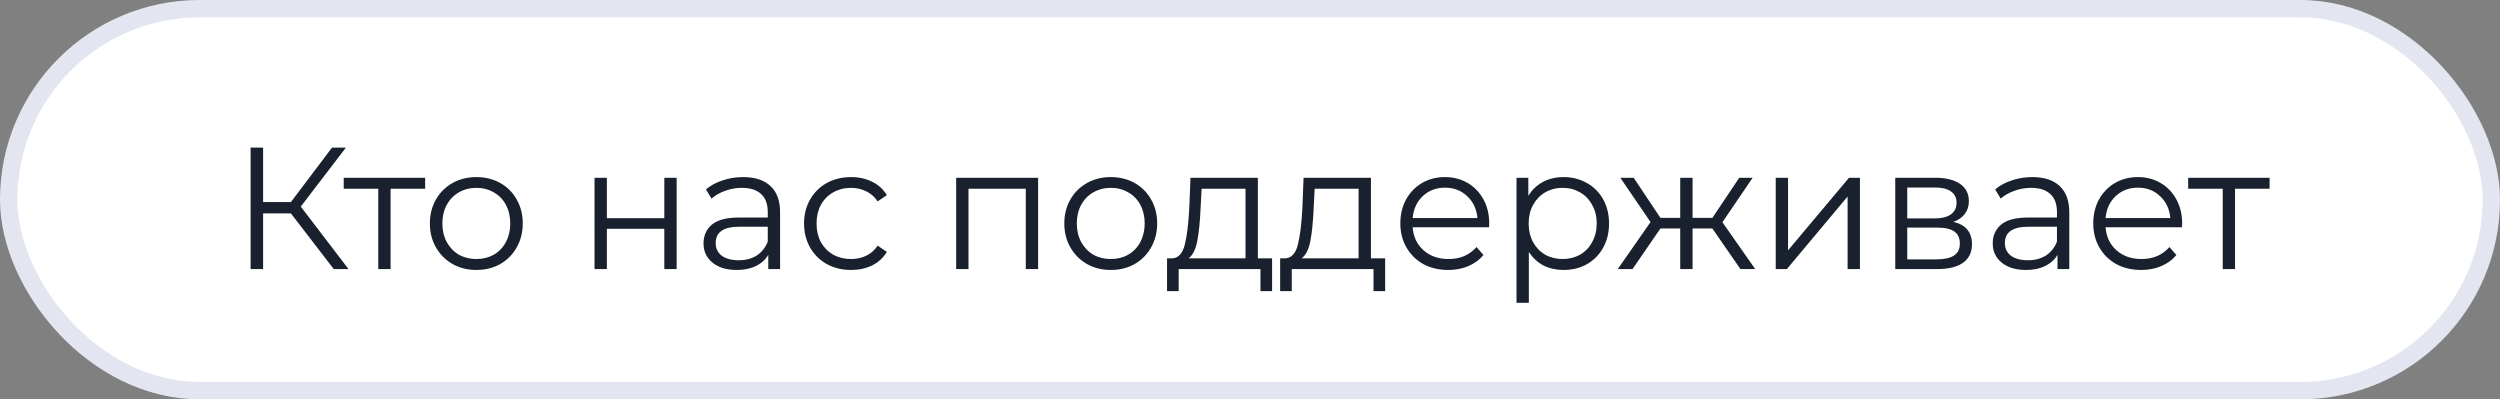
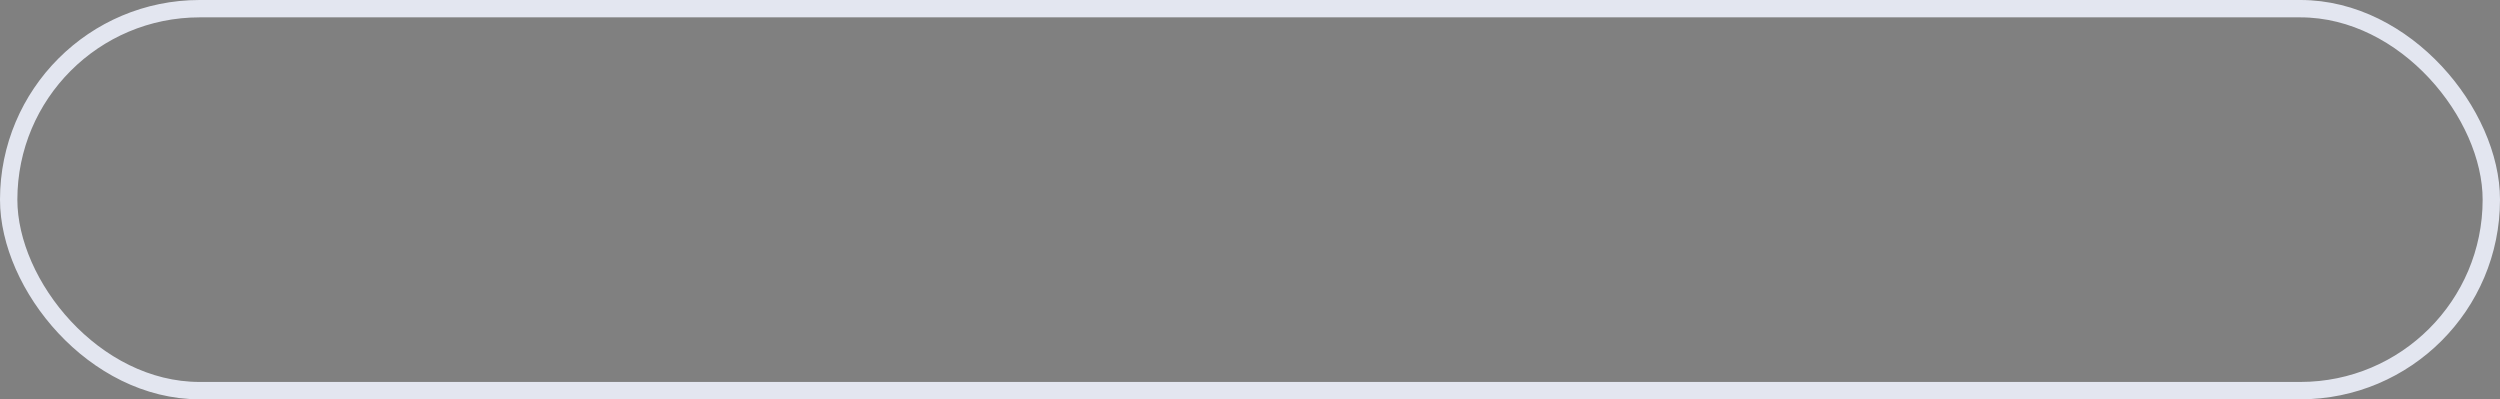
<svg xmlns="http://www.w3.org/2000/svg" width="144" height="23" viewBox="0 0 144 23" fill="none">
  <rect x="0" y="0" width="144" height="23" fill="#808080" stroke="none" />
-   <rect x="0.5" y="0.5" width="143" height="22" rx="11" fill="white" />
  <rect x="0.5" y="0.5" width="143" height="22" rx="11" stroke="#E3E6F0" />
-   <path d="M16.755 12.29H15.155V15.5H14.435V8.5H15.155V11.64H16.755L19.125 8.5H19.925L17.325 11.9L20.075 15.5H19.225L16.755 12.29ZM24.488 10.87H22.498V15.5H21.788V10.87H19.798V10.24H24.488V10.87ZM27.441 15.55C26.934 15.55 26.477 15.437 26.071 15.21C25.664 14.977 25.344 14.657 25.111 14.25C24.877 13.843 24.761 13.383 24.761 12.87C24.761 12.357 24.877 11.897 25.111 11.49C25.344 11.083 25.664 10.767 26.071 10.54C26.477 10.313 26.934 10.2 27.441 10.2C27.947 10.2 28.404 10.313 28.811 10.54C29.217 10.767 29.534 11.083 29.761 11.49C29.994 11.897 30.111 12.357 30.111 12.87C30.111 13.383 29.994 13.843 29.761 14.25C29.534 14.657 29.217 14.977 28.811 15.21C28.404 15.437 27.947 15.55 27.441 15.55ZM27.441 14.92C27.814 14.92 28.147 14.837 28.441 14.67C28.741 14.497 28.974 14.253 29.141 13.94C29.307 13.627 29.391 13.27 29.391 12.87C29.391 12.47 29.307 12.113 29.141 11.8C28.974 11.487 28.741 11.247 28.441 11.08C28.147 10.907 27.814 10.82 27.441 10.82C27.067 10.82 26.731 10.907 26.431 11.08C26.137 11.247 25.904 11.487 25.731 11.8C25.564 12.113 25.481 12.47 25.481 12.87C25.481 13.27 25.564 13.627 25.731 13.94C25.904 14.253 26.137 14.497 26.431 14.67C26.731 14.837 27.067 14.92 27.441 14.92ZM34.245 10.24H34.955V12.57H38.265V10.24H38.975V15.5H38.265V13.18H34.955V15.5H34.245V10.24ZM42.803 10.2C43.49 10.2 44.017 10.373 44.383 10.72C44.75 11.06 44.933 11.567 44.933 12.24V15.5H44.253V14.68C44.093 14.953 43.857 15.167 43.543 15.32C43.237 15.473 42.87 15.55 42.443 15.55C41.857 15.55 41.39 15.41 41.043 15.13C40.697 14.85 40.523 14.48 40.523 14.02C40.523 13.573 40.683 13.213 41.003 12.94C41.33 12.667 41.847 12.53 42.553 12.53H44.223V12.21C44.223 11.757 44.097 11.413 43.843 11.18C43.59 10.94 43.22 10.82 42.733 10.82C42.4 10.82 42.08 10.877 41.773 10.99C41.467 11.097 41.203 11.247 40.983 11.44L40.663 10.91C40.93 10.683 41.25 10.51 41.623 10.39C41.997 10.263 42.39 10.2 42.803 10.2ZM42.553 14.99C42.953 14.99 43.297 14.9 43.583 14.72C43.87 14.533 44.083 14.267 44.223 13.92V13.06H42.573C41.673 13.06 41.223 13.373 41.223 14C41.223 14.307 41.34 14.55 41.573 14.73C41.807 14.903 42.133 14.99 42.553 14.99ZM49.023 15.55C48.504 15.55 48.037 15.437 47.623 15.21C47.217 14.983 46.897 14.667 46.663 14.26C46.43 13.847 46.313 13.383 46.313 12.87C46.313 12.357 46.43 11.897 46.663 11.49C46.897 11.083 47.217 10.767 47.623 10.54C48.037 10.313 48.504 10.2 49.023 10.2C49.477 10.2 49.88 10.29 50.233 10.47C50.593 10.643 50.877 10.9 51.084 11.24L50.553 11.6C50.38 11.34 50.16 11.147 49.894 11.02C49.627 10.887 49.337 10.82 49.023 10.82C48.644 10.82 48.3 10.907 47.993 11.08C47.694 11.247 47.457 11.487 47.283 11.8C47.117 12.113 47.033 12.47 47.033 12.87C47.033 13.277 47.117 13.637 47.283 13.95C47.457 14.257 47.694 14.497 47.993 14.67C48.3 14.837 48.644 14.92 49.023 14.92C49.337 14.92 49.627 14.857 49.894 14.73C50.16 14.603 50.38 14.41 50.553 14.15L51.084 14.51C50.877 14.85 50.593 15.11 50.233 15.29C49.873 15.463 49.47 15.55 49.023 15.55ZM59.795 10.24V15.5H59.085V10.87H55.785V15.5H55.075V10.24H59.795ZM63.984 15.55C63.477 15.55 63.02 15.437 62.614 15.21C62.207 14.977 61.887 14.657 61.654 14.25C61.42 13.843 61.304 13.383 61.304 12.87C61.304 12.357 61.42 11.897 61.654 11.49C61.887 11.083 62.207 10.767 62.614 10.54C63.02 10.313 63.477 10.2 63.984 10.2C64.49 10.2 64.947 10.313 65.354 10.54C65.76 10.767 66.077 11.083 66.304 11.49C66.537 11.897 66.654 12.357 66.654 12.87C66.654 13.383 66.537 13.843 66.304 14.25C66.077 14.657 65.76 14.977 65.354 15.21C64.947 15.437 64.49 15.55 63.984 15.55ZM63.984 14.92C64.357 14.92 64.69 14.837 64.984 14.67C65.284 14.497 65.517 14.253 65.684 13.94C65.85 13.627 65.934 13.27 65.934 12.87C65.934 12.47 65.85 12.113 65.684 11.8C65.517 11.487 65.284 11.247 64.984 11.08C64.69 10.907 64.357 10.82 63.984 10.82C63.61 10.82 63.274 10.907 62.974 11.08C62.68 11.247 62.447 11.487 62.274 11.8C62.107 12.113 62.024 12.47 62.024 12.87C62.024 13.27 62.107 13.627 62.274 13.94C62.447 14.253 62.68 14.497 62.974 14.67C63.274 14.837 63.61 14.92 63.984 14.92ZM73.272 14.88V16.77H72.602V15.5H67.892V16.77H67.222V14.88H67.522C67.875 14.86 68.115 14.6 68.242 14.1C68.368 13.6 68.455 12.9 68.502 12L68.572 10.24H72.452V14.88H73.272ZM69.152 12.04C69.118 12.787 69.055 13.403 68.962 13.89C68.868 14.37 68.702 14.7 68.462 14.88H71.742V10.87H69.212L69.152 12.04ZM79.785 14.88V16.77H79.115V15.5H74.406V16.77H73.736V14.88H74.035C74.389 14.86 74.629 14.6 74.755 14.1C74.882 13.6 74.969 12.9 75.016 12L75.085 10.24H78.966V14.88H79.785ZM75.665 12.04C75.632 12.787 75.569 13.403 75.475 13.89C75.382 14.37 75.216 14.7 74.975 14.88H78.255V10.87H75.725L75.665 12.04ZM85.769 13.09H81.369C81.409 13.637 81.619 14.08 81.999 14.42C82.379 14.753 82.859 14.92 83.439 14.92C83.766 14.92 84.066 14.863 84.339 14.75C84.612 14.63 84.849 14.457 85.049 14.23L85.449 14.69C85.216 14.97 84.922 15.183 84.569 15.33C84.222 15.477 83.839 15.55 83.419 15.55C82.879 15.55 82.399 15.437 81.979 15.21C81.566 14.977 81.243 14.657 81.009 14.25C80.776 13.843 80.659 13.383 80.659 12.87C80.659 12.357 80.769 11.897 80.989 11.49C81.216 11.083 81.522 10.767 81.909 10.54C82.302 10.313 82.743 10.2 83.229 10.2C83.716 10.2 84.153 10.313 84.539 10.54C84.926 10.767 85.229 11.083 85.449 11.49C85.669 11.89 85.779 12.35 85.779 12.87L85.769 13.09ZM83.229 10.81C82.722 10.81 82.296 10.973 81.949 11.3C81.609 11.62 81.416 12.04 81.369 12.56H85.099C85.052 12.04 84.856 11.62 84.509 11.3C84.169 10.973 83.743 10.81 83.229 10.81ZM90.061 10.2C90.554 10.2 91.001 10.313 91.401 10.54C91.801 10.76 92.114 11.073 92.341 11.48C92.567 11.887 92.681 12.35 92.681 12.87C92.681 13.397 92.567 13.863 92.341 14.27C92.114 14.677 91.801 14.993 91.401 15.22C91.007 15.44 90.561 15.55 90.061 15.55C89.634 15.55 89.248 15.463 88.901 15.29C88.561 15.11 88.281 14.85 88.061 14.51V17.44H87.351V10.24H88.031V11.28C88.244 10.933 88.524 10.667 88.871 10.48C89.224 10.293 89.621 10.2 90.061 10.2ZM90.011 14.92C90.377 14.92 90.711 14.837 91.011 14.67C91.311 14.497 91.544 14.253 91.711 13.94C91.884 13.627 91.971 13.27 91.971 12.87C91.971 12.47 91.884 12.117 91.711 11.81C91.544 11.497 91.311 11.253 91.011 11.08C90.711 10.907 90.377 10.82 90.011 10.82C89.638 10.82 89.301 10.907 89.001 11.08C88.707 11.253 88.474 11.497 88.301 11.81C88.134 12.117 88.051 12.47 88.051 12.87C88.051 13.27 88.134 13.627 88.301 13.94C88.474 14.253 88.707 14.497 89.001 14.67C89.301 14.837 89.638 14.92 90.011 14.92ZM98.631 13.16H97.491V15.5H96.781V13.16H95.641L94.031 15.5H93.181L95.071 12.79L93.331 10.24H94.101L95.641 12.55H96.781V10.24H97.491V12.55H98.631L100.181 10.24H100.951L99.211 12.8L101.101 15.5H100.251L98.631 13.16ZM102.282 10.24H102.992V14.42L106.502 10.24H107.132V15.5H106.422V11.32L102.922 15.5H102.282V10.24ZM112.517 12.78C113.231 12.947 113.587 13.377 113.587 14.07C113.587 14.53 113.417 14.883 113.077 15.13C112.737 15.377 112.231 15.5 111.557 15.5H109.167V10.24H111.487C112.087 10.24 112.557 10.357 112.897 10.59C113.237 10.823 113.407 11.157 113.407 11.59C113.407 11.877 113.327 12.123 113.167 12.33C113.014 12.53 112.797 12.68 112.517 12.78ZM109.857 12.58H111.437C111.844 12.58 112.154 12.503 112.367 12.35C112.587 12.197 112.697 11.973 112.697 11.68C112.697 11.387 112.587 11.167 112.367 11.02C112.154 10.873 111.844 10.8 111.437 10.8H109.857V12.58ZM111.527 14.94C111.981 14.94 112.321 14.867 112.547 14.72C112.774 14.573 112.887 14.343 112.887 14.03C112.887 13.717 112.784 13.487 112.577 13.34C112.371 13.187 112.044 13.11 111.597 13.11H109.857V14.94H111.527ZM117.061 10.2C117.748 10.2 118.275 10.373 118.641 10.72C119.008 11.06 119.191 11.567 119.191 12.24V15.5H118.511V14.68C118.351 14.953 118.115 15.167 117.801 15.32C117.495 15.473 117.128 15.55 116.701 15.55C116.115 15.55 115.648 15.41 115.301 15.13C114.955 14.85 114.781 14.48 114.781 14.02C114.781 13.573 114.941 13.213 115.261 12.94C115.588 12.667 116.105 12.53 116.811 12.53H118.481V12.21C118.481 11.757 118.355 11.413 118.101 11.18C117.848 10.94 117.478 10.82 116.991 10.82C116.658 10.82 116.338 10.877 116.031 10.99C115.725 11.097 115.461 11.247 115.241 11.44L114.921 10.91C115.188 10.683 115.508 10.51 115.881 10.39C116.255 10.263 116.648 10.2 117.061 10.2ZM116.811 14.99C117.211 14.99 117.555 14.9 117.841 14.72C118.128 14.533 118.341 14.267 118.481 13.92V13.06H116.831C115.931 13.06 115.481 13.373 115.481 14C115.481 14.307 115.598 14.55 115.831 14.73C116.065 14.903 116.391 14.99 116.811 14.99ZM125.681 13.09H121.281C121.321 13.637 121.531 14.08 121.911 14.42C122.291 14.753 122.771 14.92 123.351 14.92C123.678 14.92 123.978 14.863 124.251 14.75C124.525 14.63 124.761 14.457 124.961 14.23L125.361 14.69C125.128 14.97 124.835 15.183 124.481 15.33C124.135 15.477 123.751 15.55 123.331 15.55C122.791 15.55 122.311 15.437 121.891 15.21C121.478 14.977 121.155 14.657 120.921 14.25C120.688 13.843 120.571 13.383 120.571 12.87C120.571 12.357 120.681 11.897 120.901 11.49C121.128 11.083 121.435 10.767 121.821 10.54C122.215 10.313 122.655 10.2 123.141 10.2C123.628 10.2 124.065 10.313 124.451 10.54C124.838 10.767 125.141 11.083 125.361 11.49C125.581 11.89 125.691 12.35 125.691 12.87L125.681 13.09ZM123.141 10.81C122.635 10.81 122.208 10.973 121.861 11.3C121.521 11.62 121.328 12.04 121.281 12.56H125.011C124.965 12.04 124.768 11.62 124.421 11.3C124.081 10.973 123.655 10.81 123.141 10.81ZM130.729 10.87H128.739V15.5H128.029V10.87H126.039V10.24H130.729V10.87Z" fill="#18212D" />
</svg>